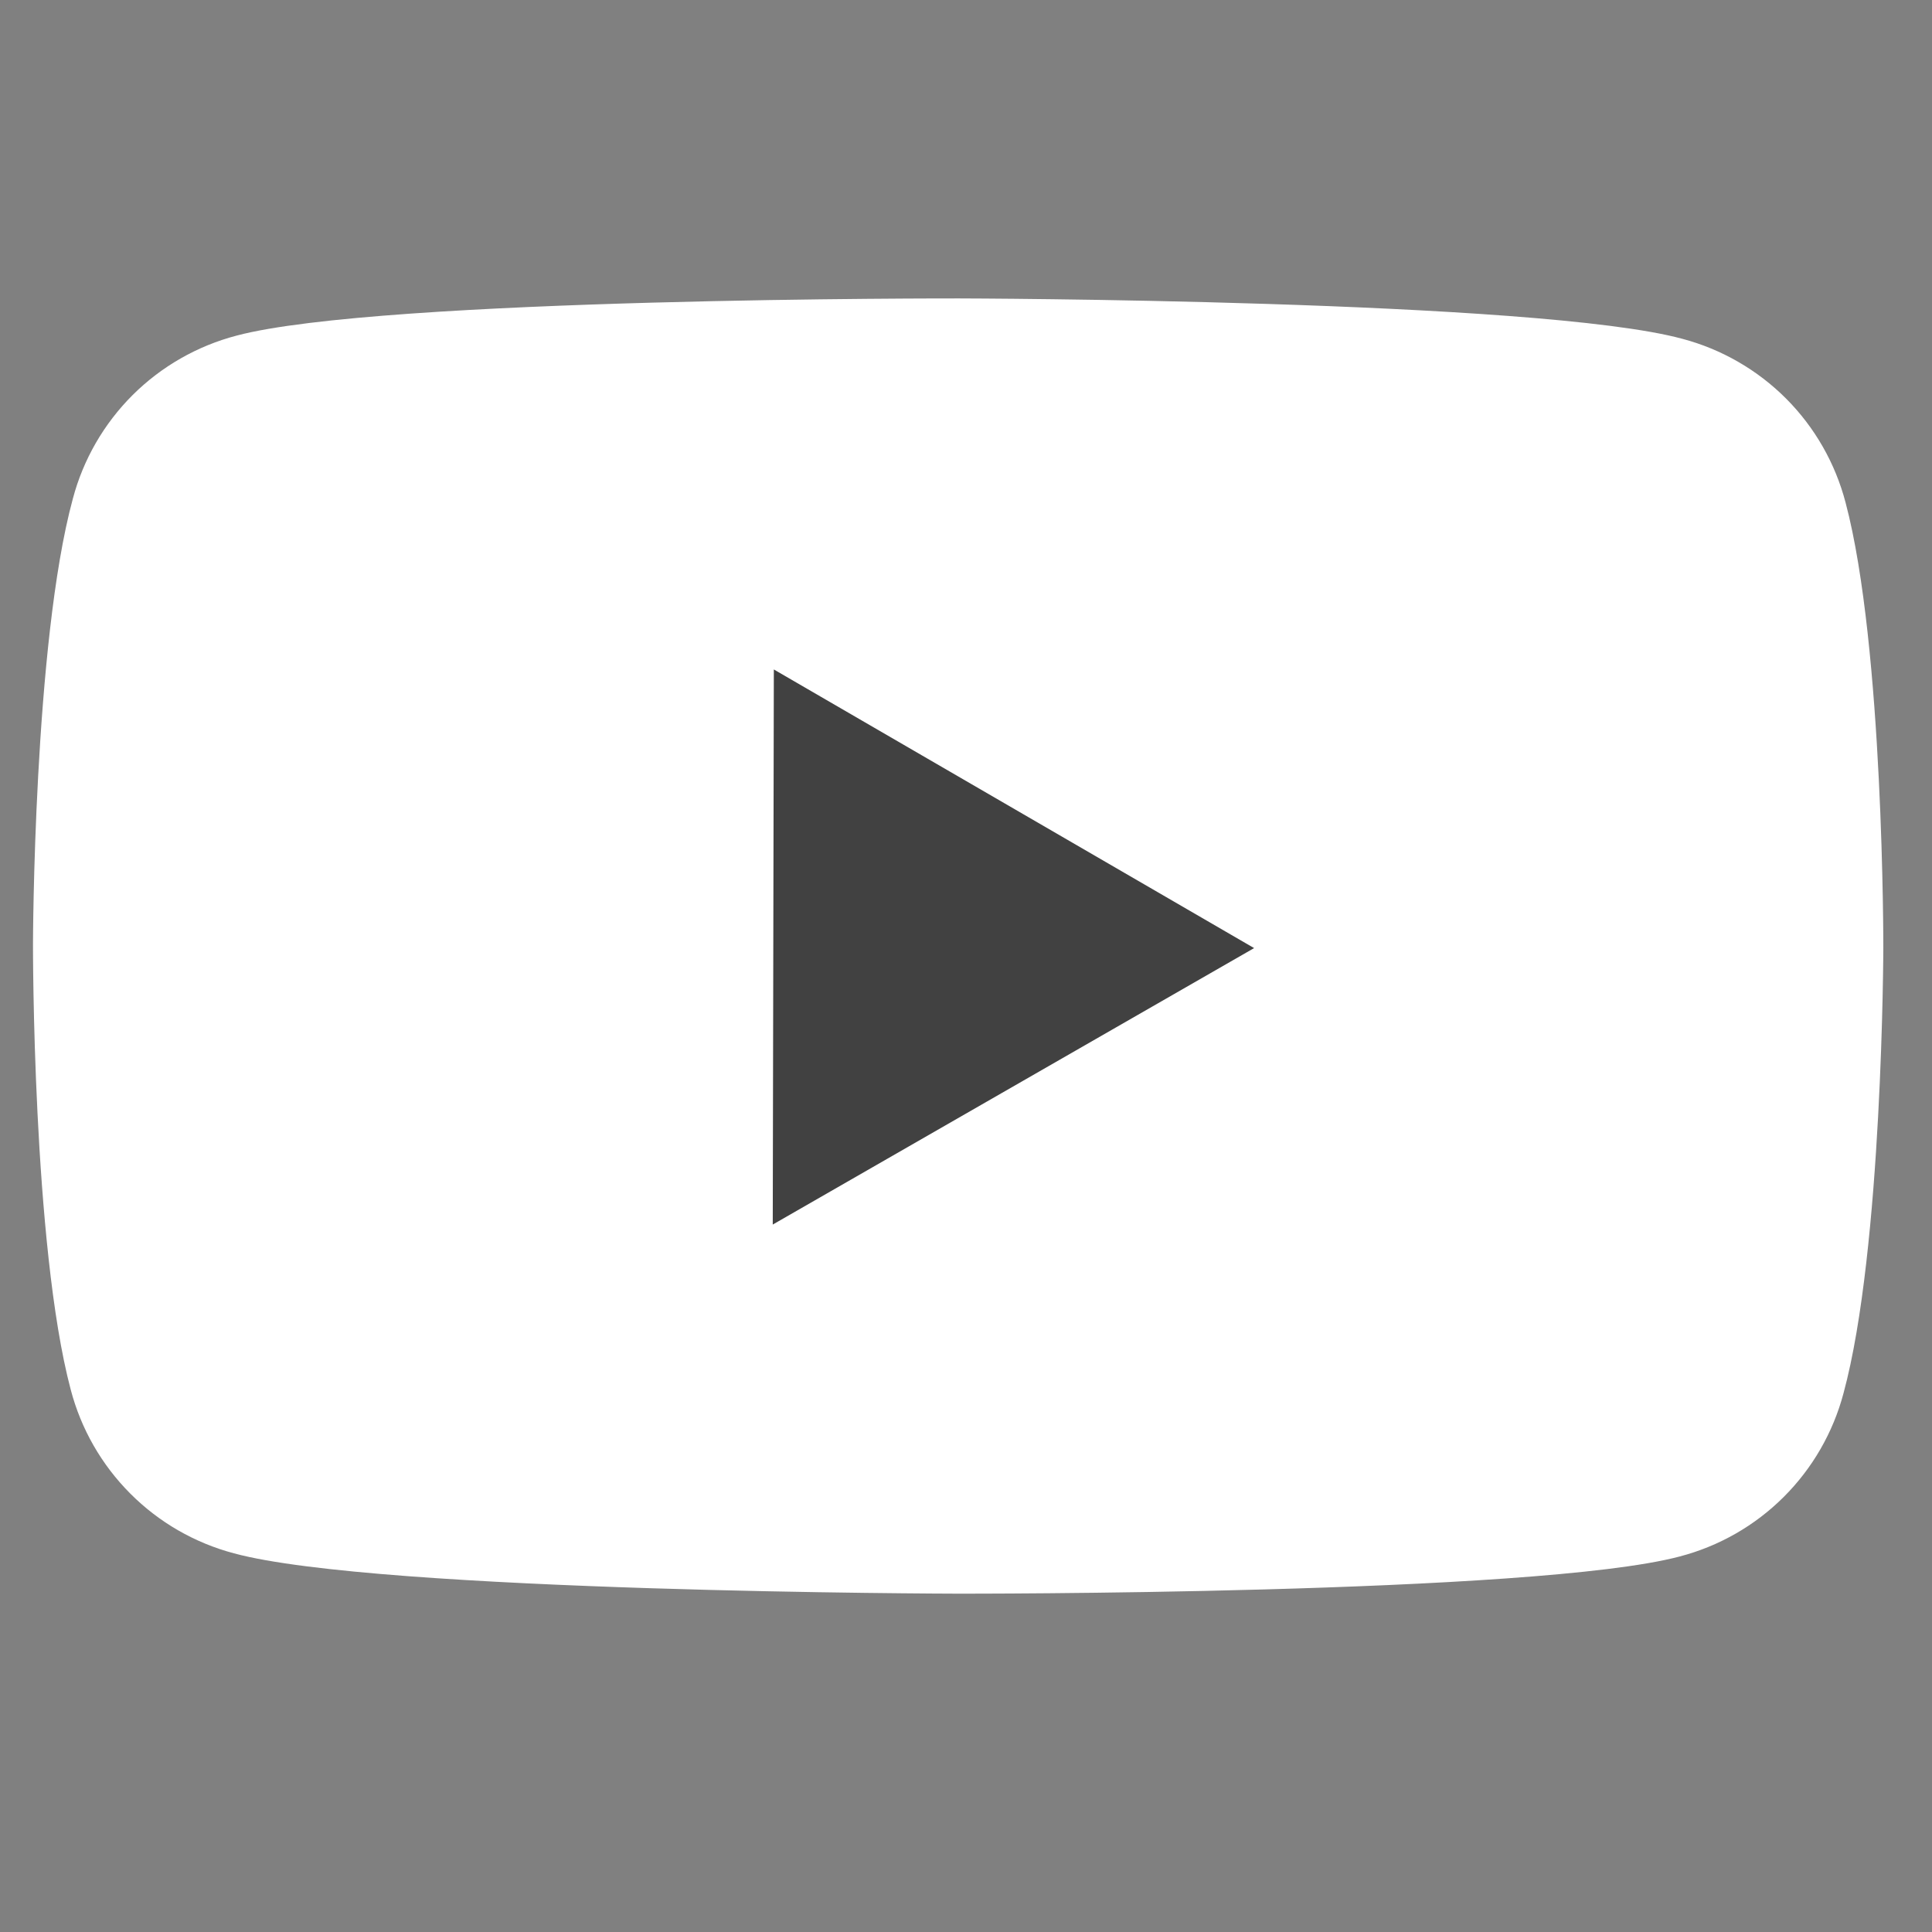
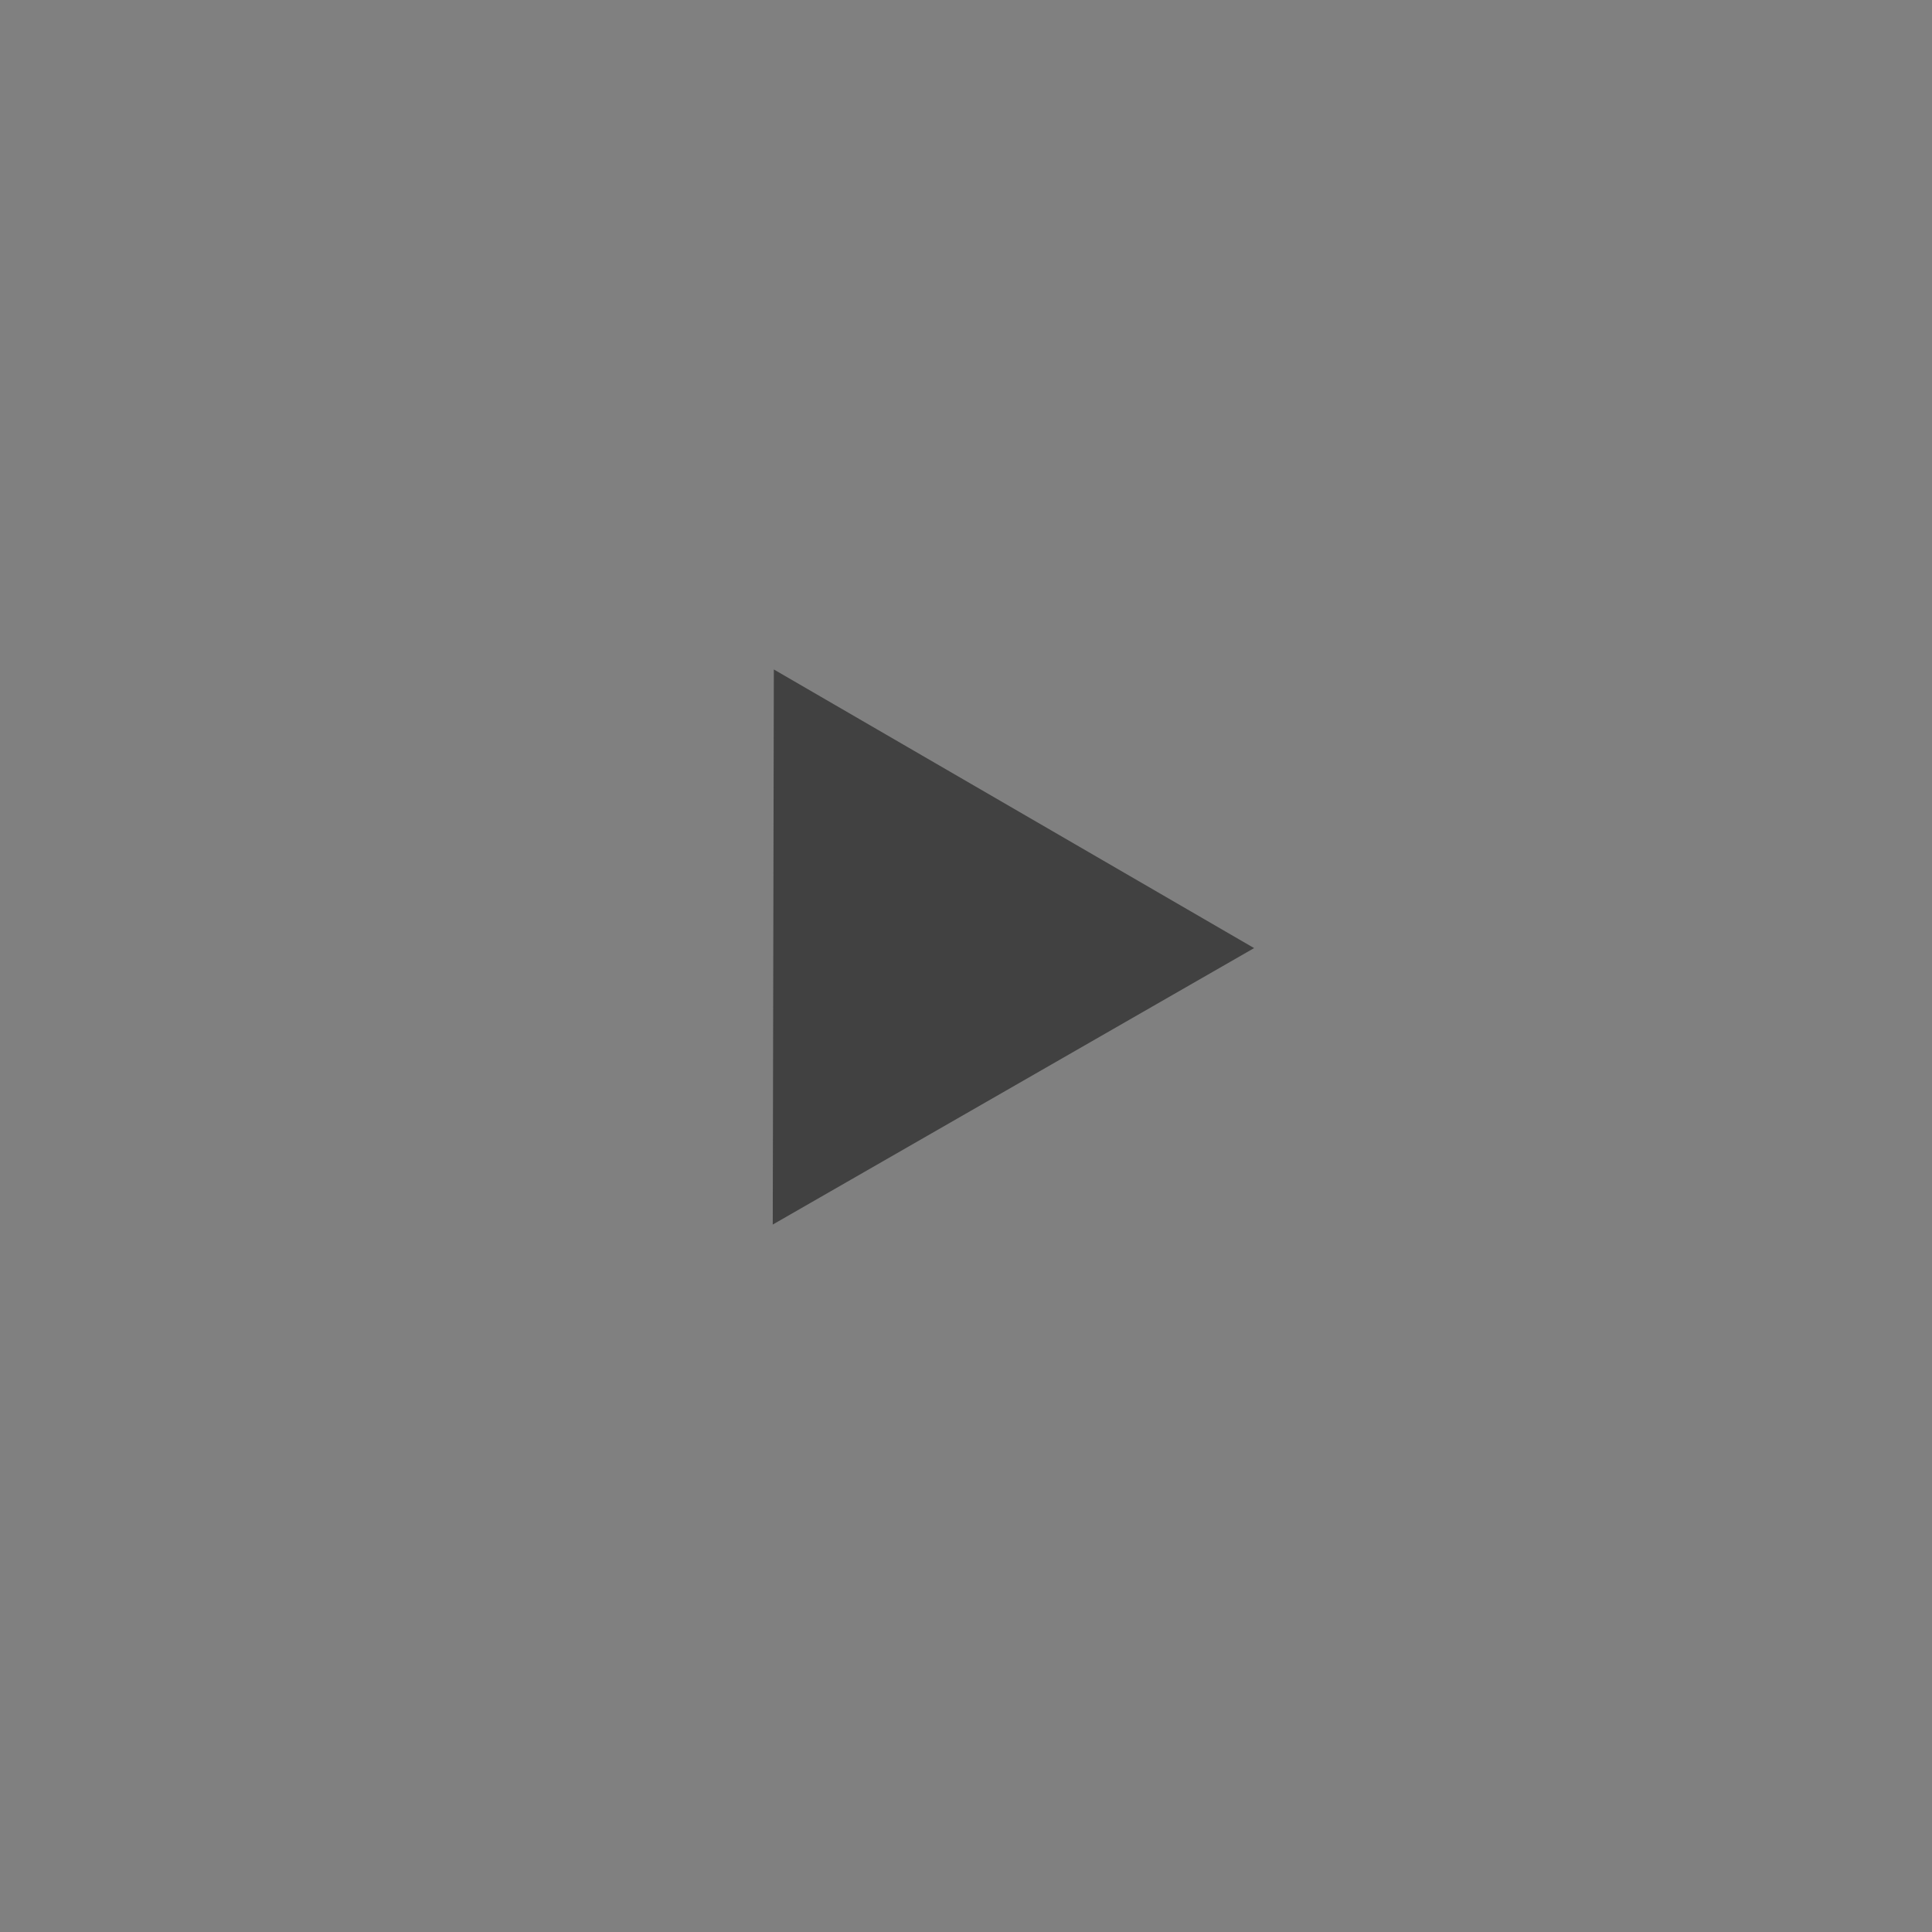
<svg xmlns="http://www.w3.org/2000/svg" width="41" height="41" viewBox="0 0 41 41" fill="none">
  <rect x="0" y="0" width="41" height="41" fill="#808080" stroke="none" />
  <g clip-path="url(#clip0_127_1566)">
-     <path d="M35.702 7.19C32.638 6.358 20.36 6.333 20.36 6.333C20.36 6.333 8.083 6.309 5.021 7.122C4.187 7.34 3.425 7.776 2.814 8.384C2.204 8.993 1.765 9.753 1.545 10.587C0.712 13.65 0.7 20.038 0.7 20.038C0.7 20.038 0.688 26.425 1.5 29.487C1.718 30.322 2.154 31.083 2.763 31.694C3.371 32.305 4.131 32.743 4.965 32.964C8.028 33.796 20.306 33.82 20.306 33.82C20.306 33.82 32.584 33.844 35.645 33.031C36.48 32.813 37.241 32.378 37.852 31.769C38.463 31.16 38.901 30.4 39.122 29.567C39.954 26.503 39.967 20.116 39.967 20.116C39.967 20.116 39.979 13.728 39.166 10.666C38.948 9.832 38.513 9.07 37.904 8.459C37.295 7.849 36.535 7.411 35.702 7.19V7.19Z" fill="white" />
-     <path d="M16.399 25.987L16.422 14.207L26.614 20.12L16.399 25.987Z" fill="#414141" />
+     <path d="M16.399 25.987L16.422 14.207L26.614 20.12L16.399 25.987" fill="#414141" />
  </g>
  <defs>
    <clipPath id="clip0_127_1566">
      <rect width="40" height="40" fill="white" transform="translate(0.333 0.296)" />
    </clipPath>
  </defs>
</svg>